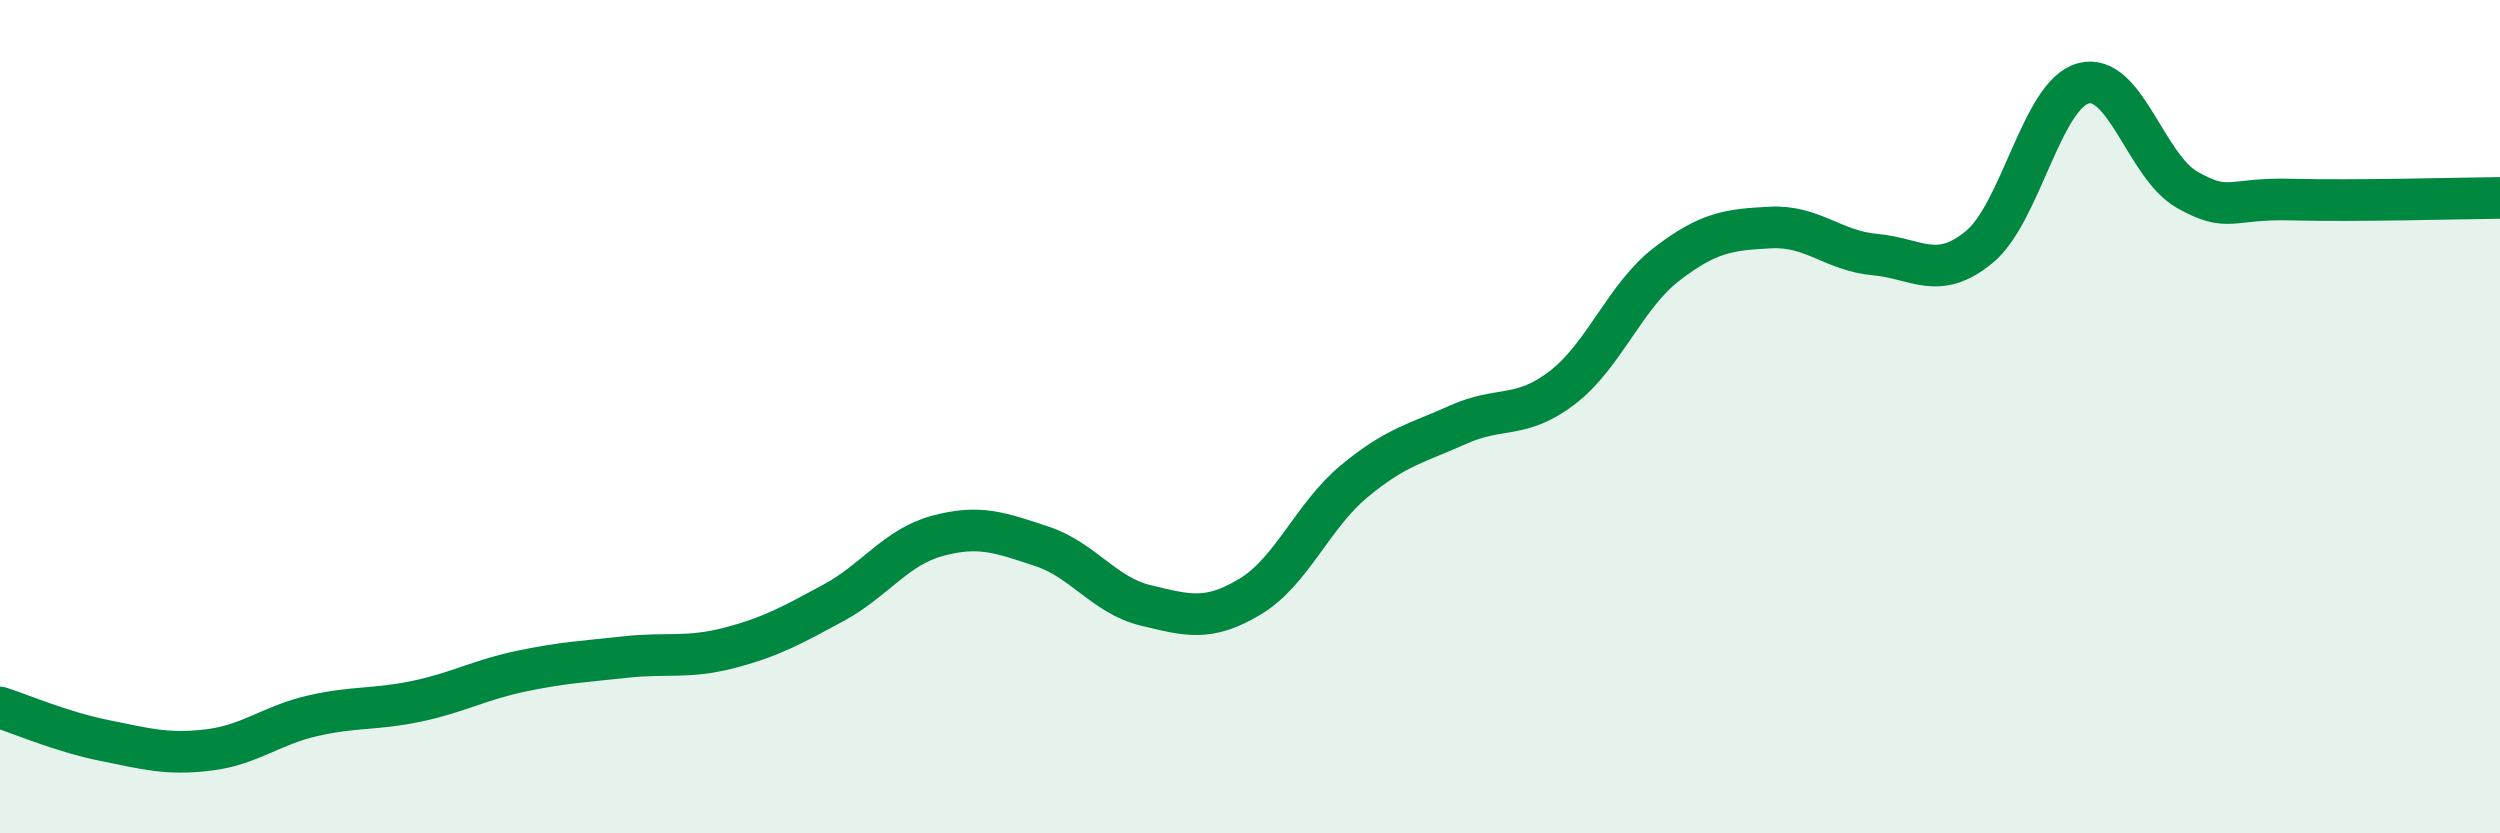
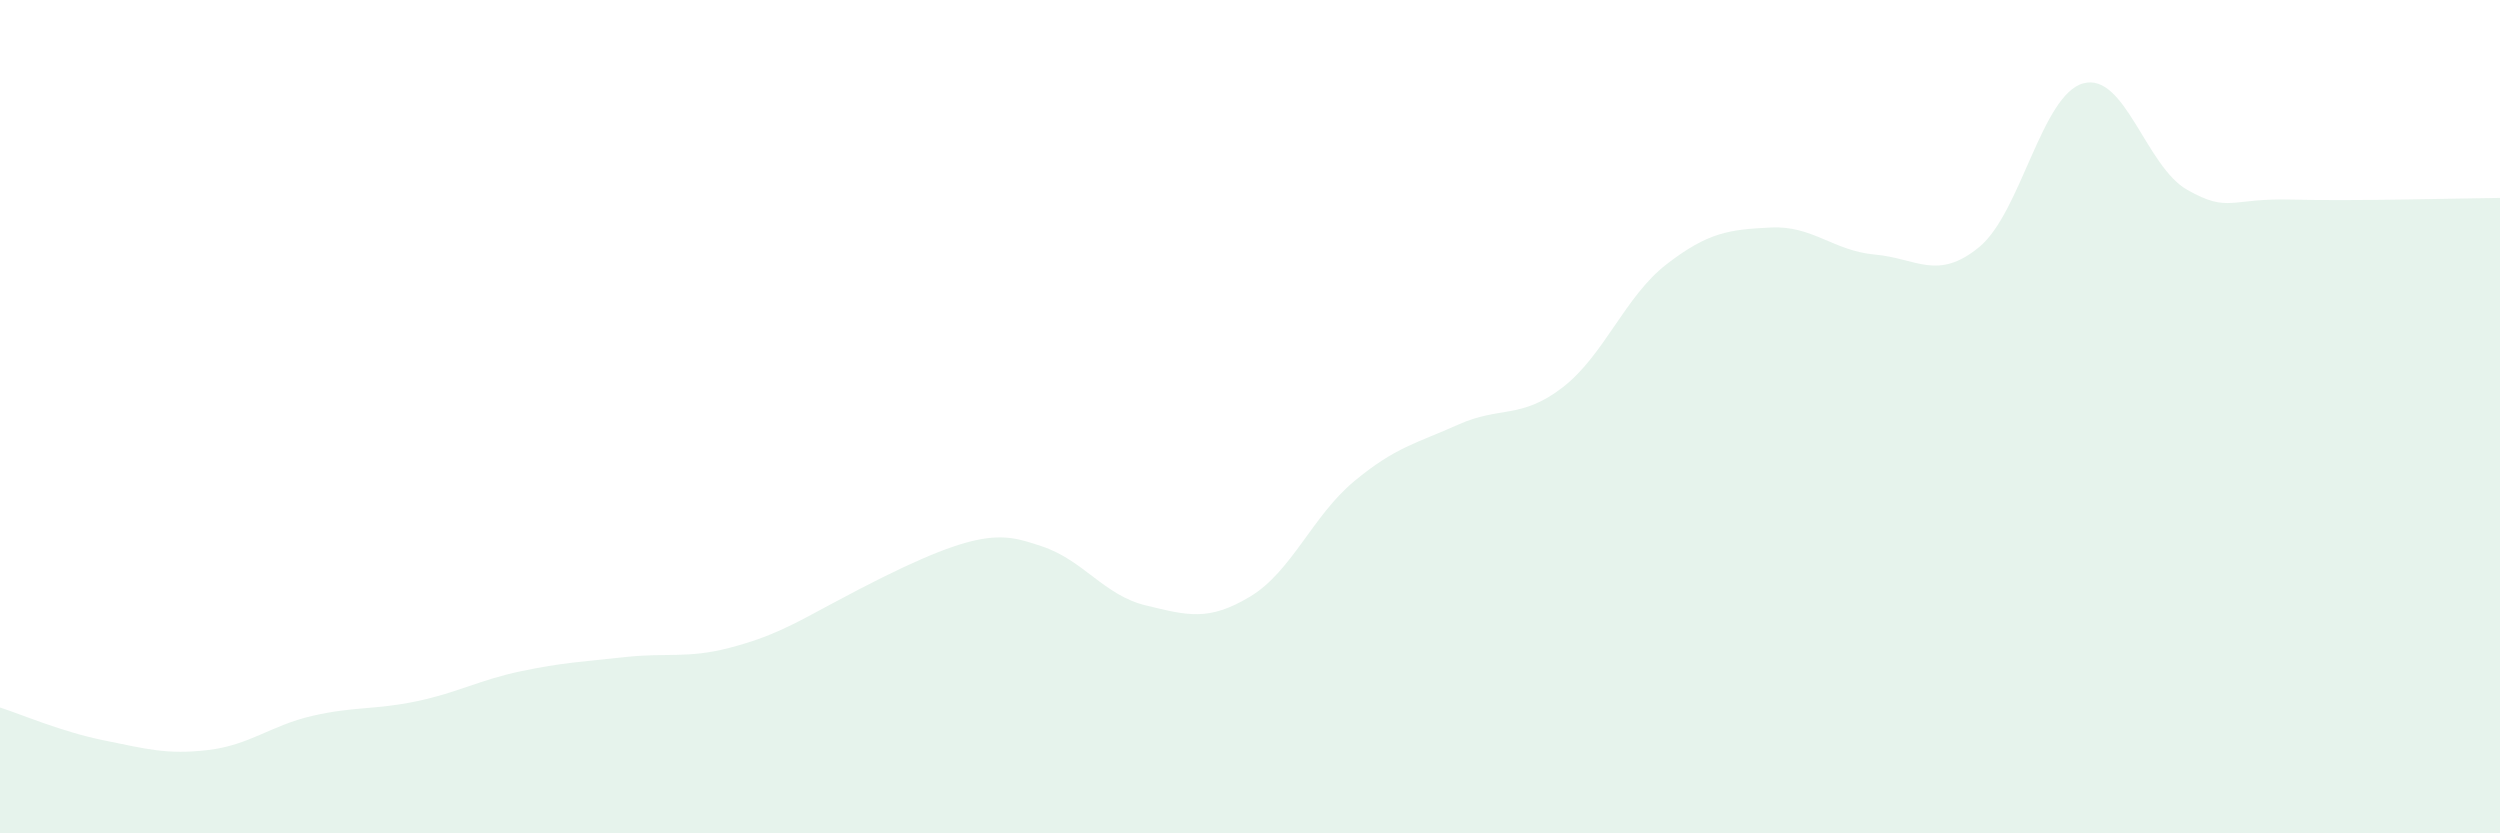
<svg xmlns="http://www.w3.org/2000/svg" width="60" height="20" viewBox="0 0 60 20">
-   <path d="M 0,16.98 C 0.5,17.14 1.5,17.57 2.5,17.77 C 3.5,17.97 4,18.12 5,18 C 6,17.88 6.5,17.41 7.5,17.18 C 8.5,16.95 9,17.04 10,16.83 C 11,16.62 11.5,16.32 12.5,16.11 C 13.5,15.9 14,15.88 15,15.77 C 16,15.66 16.5,15.81 17.5,15.55 C 18.5,15.29 19,15.01 20,14.47 C 21,13.93 21.5,13.13 22.5,12.86 C 23.5,12.59 24,12.78 25,13.11 C 26,13.44 26.5,14.29 27.5,14.53 C 28.5,14.77 29,14.92 30,14.32 C 31,13.72 31.5,12.38 32.5,11.55 C 33.5,10.72 34,10.64 35,10.19 C 36,9.74 36.5,10.07 37.5,9.3 C 38.5,8.53 39,7.11 40,6.34 C 41,5.57 41.5,5.51 42.5,5.46 C 43.5,5.41 44,6.02 45,6.11 C 46,6.2 46.5,6.75 47.5,5.93 C 48.5,5.11 49,2.27 50,2 C 51,1.73 51.5,4 52.5,4.56 C 53.5,5.12 53.5,4.75 55,4.79 C 56.5,4.83 59,4.76 60,4.75L60 20L0 20Z" fill="#008740" opacity="0.1" stroke-linecap="round" stroke-linejoin="round" />
-   <path d="M 0,16.98 C 0.5,17.14 1.5,17.57 2.5,17.77 C 3.5,17.97 4,18.12 5,18 C 6,17.88 6.5,17.41 7.5,17.18 C 8.5,16.95 9,17.04 10,16.83 C 11,16.62 11.5,16.32 12.5,16.11 C 13.5,15.9 14,15.88 15,15.77 C 16,15.66 16.5,15.81 17.5,15.55 C 18.5,15.29 19,15.01 20,14.47 C 21,13.93 21.5,13.13 22.5,12.86 C 23.5,12.59 24,12.78 25,13.11 C 26,13.44 26.5,14.29 27.5,14.53 C 28.5,14.77 29,14.92 30,14.32 C 31,13.72 31.5,12.38 32.5,11.55 C 33.5,10.72 34,10.64 35,10.19 C 36,9.74 36.5,10.07 37.5,9.3 C 38.5,8.53 39,7.11 40,6.34 C 41,5.57 41.5,5.51 42.5,5.46 C 43.5,5.41 44,6.02 45,6.11 C 46,6.2 46.5,6.75 47.5,5.93 C 48.5,5.11 49,2.27 50,2 C 51,1.73 51.5,4 52.5,4.56 C 53.5,5.12 53.5,4.75 55,4.79 C 56.5,4.83 59,4.76 60,4.75" stroke="#008740" stroke-width="1" fill="none" stroke-linecap="round" stroke-linejoin="round" />
+   <path d="M 0,16.98 C 0.5,17.14 1.5,17.57 2.5,17.77 C 3.5,17.97 4,18.12 5,18 C 6,17.88 6.5,17.41 7.5,17.18 C 8.5,16.95 9,17.04 10,16.83 C 11,16.62 11.5,16.32 12.5,16.11 C 13.5,15.9 14,15.88 15,15.77 C 16,15.66 16.5,15.81 17.5,15.55 C 18.5,15.29 19,15.01 20,14.47 C 23.5,12.59 24,12.78 25,13.11 C 26,13.44 26.5,14.29 27.5,14.53 C 28.5,14.77 29,14.92 30,14.32 C 31,13.72 31.5,12.38 32.5,11.55 C 33.5,10.72 34,10.64 35,10.19 C 36,9.74 36.5,10.07 37.5,9.3 C 38.5,8.53 39,7.11 40,6.34 C 41,5.57 41.5,5.51 42.5,5.46 C 43.5,5.41 44,6.02 45,6.11 C 46,6.2 46.5,6.75 47.5,5.93 C 48.5,5.11 49,2.27 50,2 C 51,1.73 51.5,4 52.5,4.56 C 53.5,5.12 53.5,4.75 55,4.79 C 56.5,4.83 59,4.76 60,4.75L60 20L0 20Z" fill="#008740" opacity="0.1" stroke-linecap="round" stroke-linejoin="round" />
</svg>